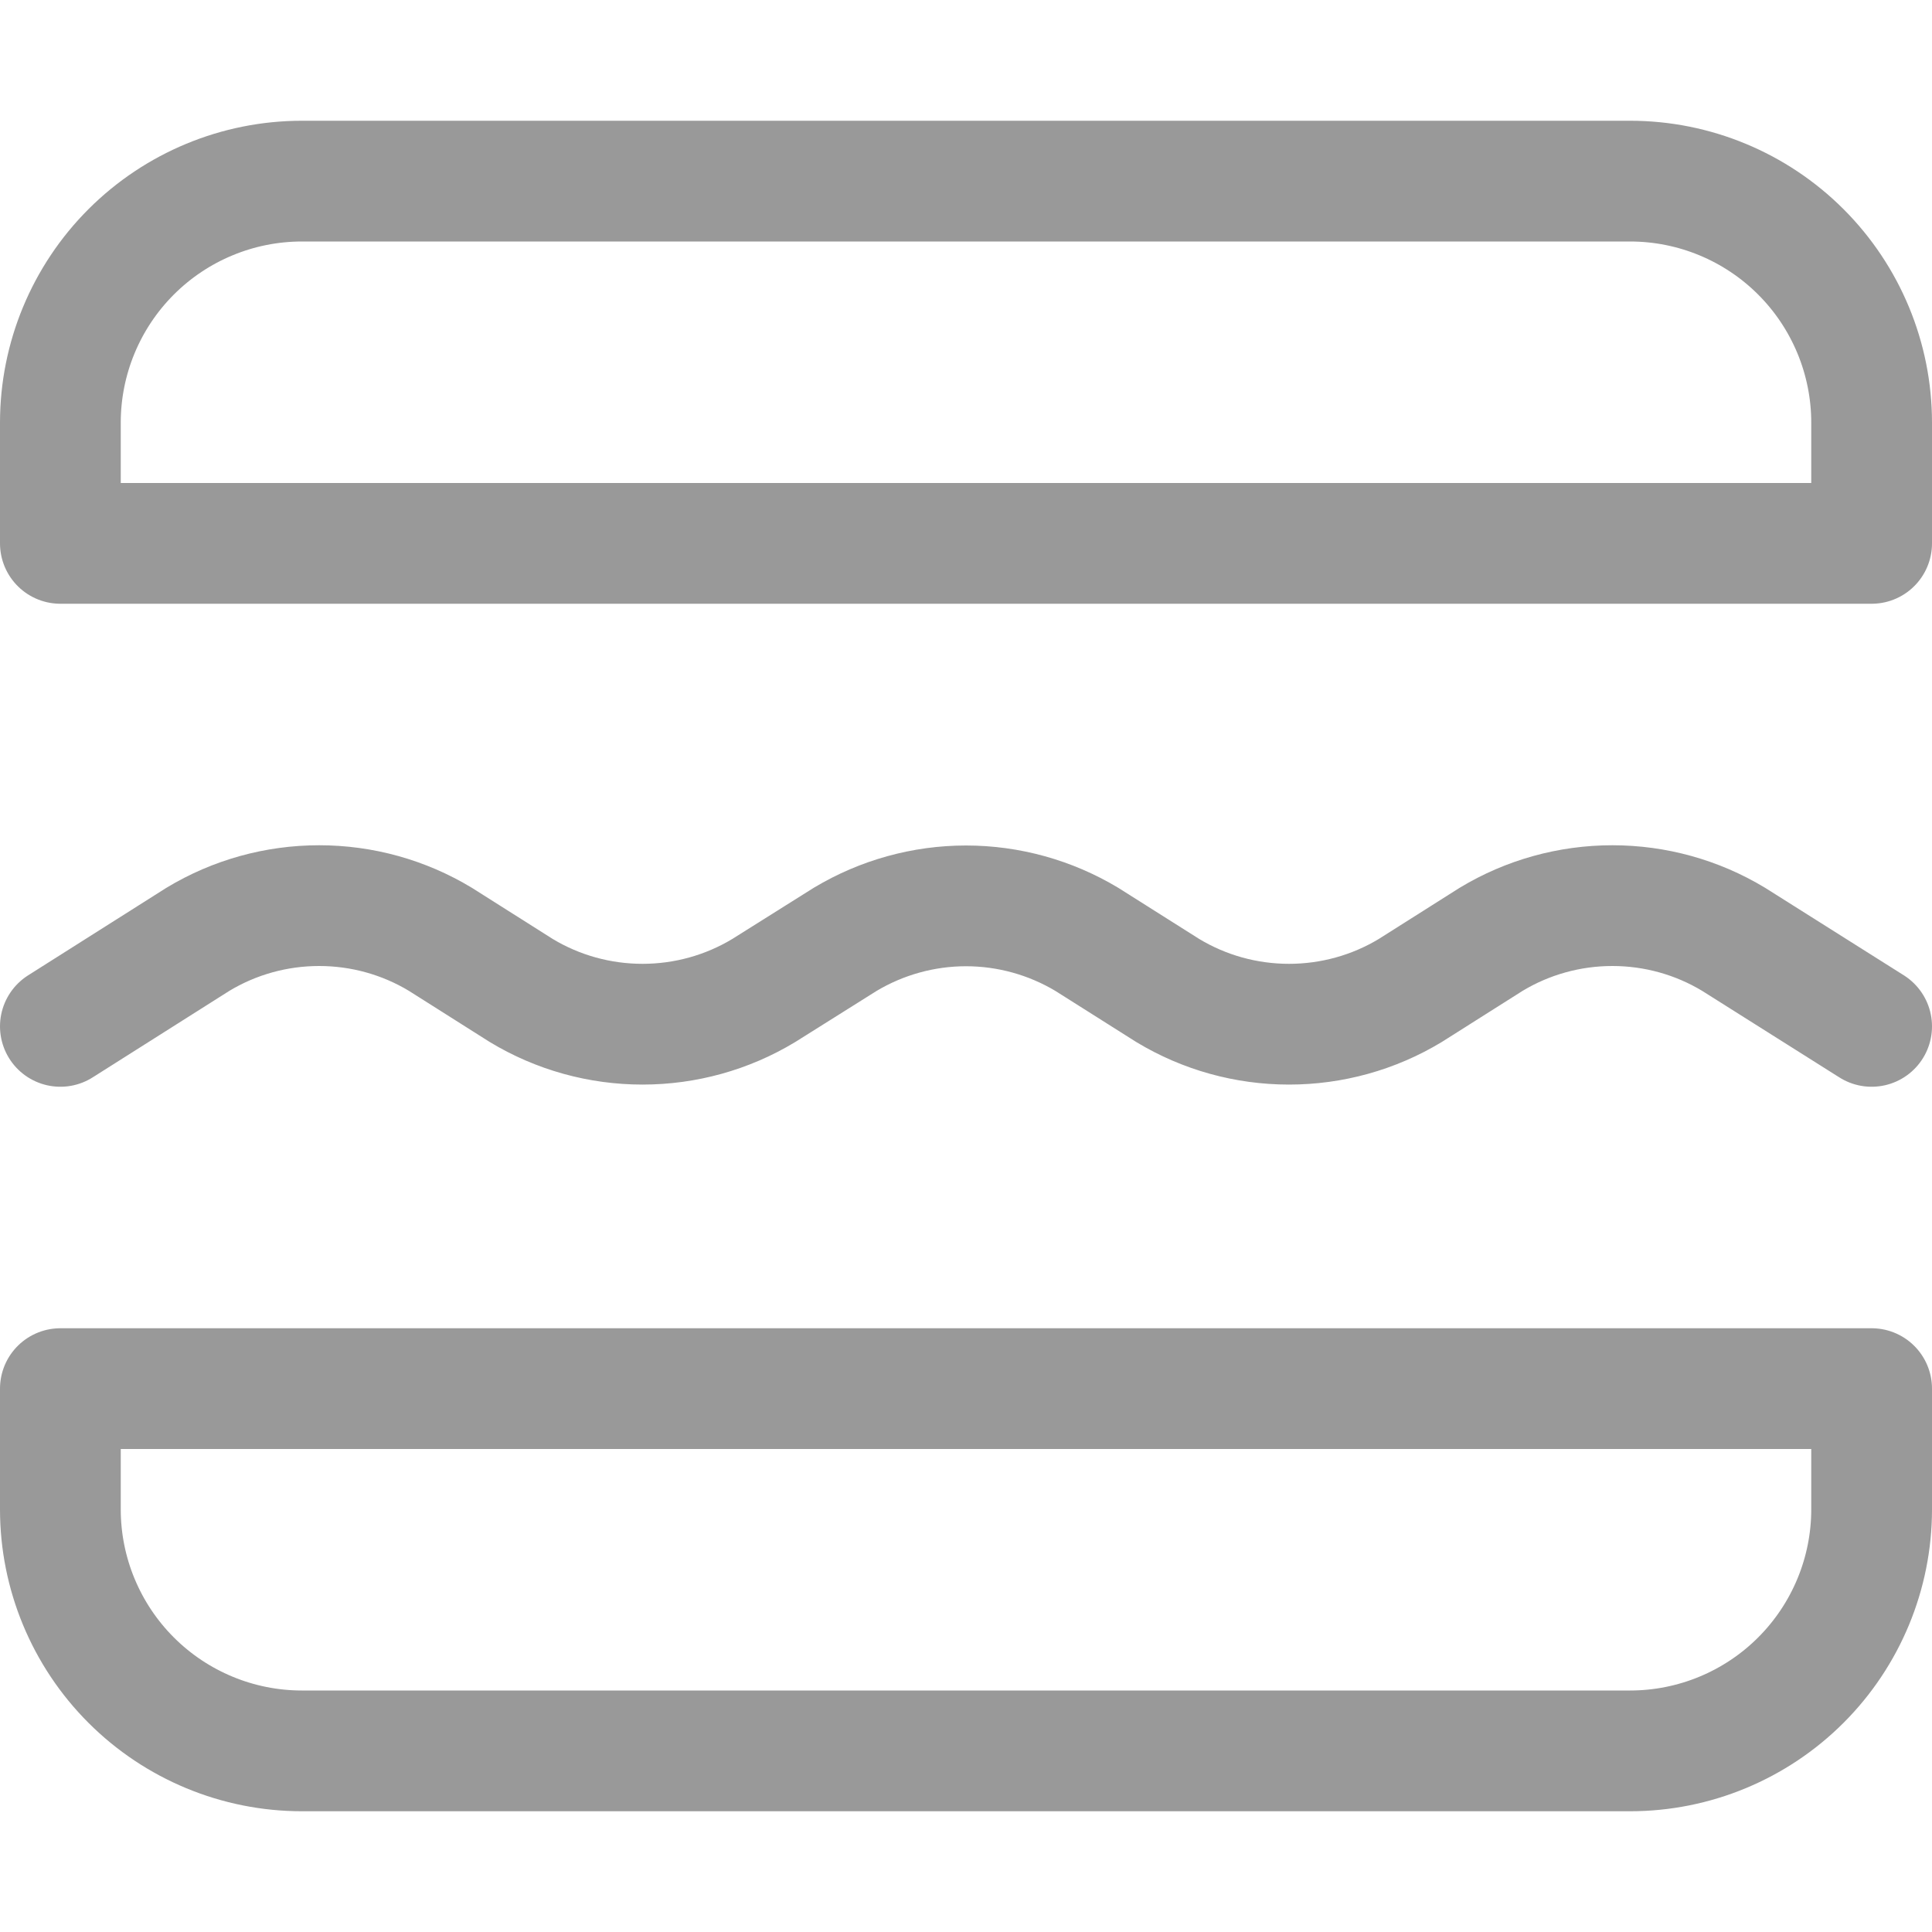
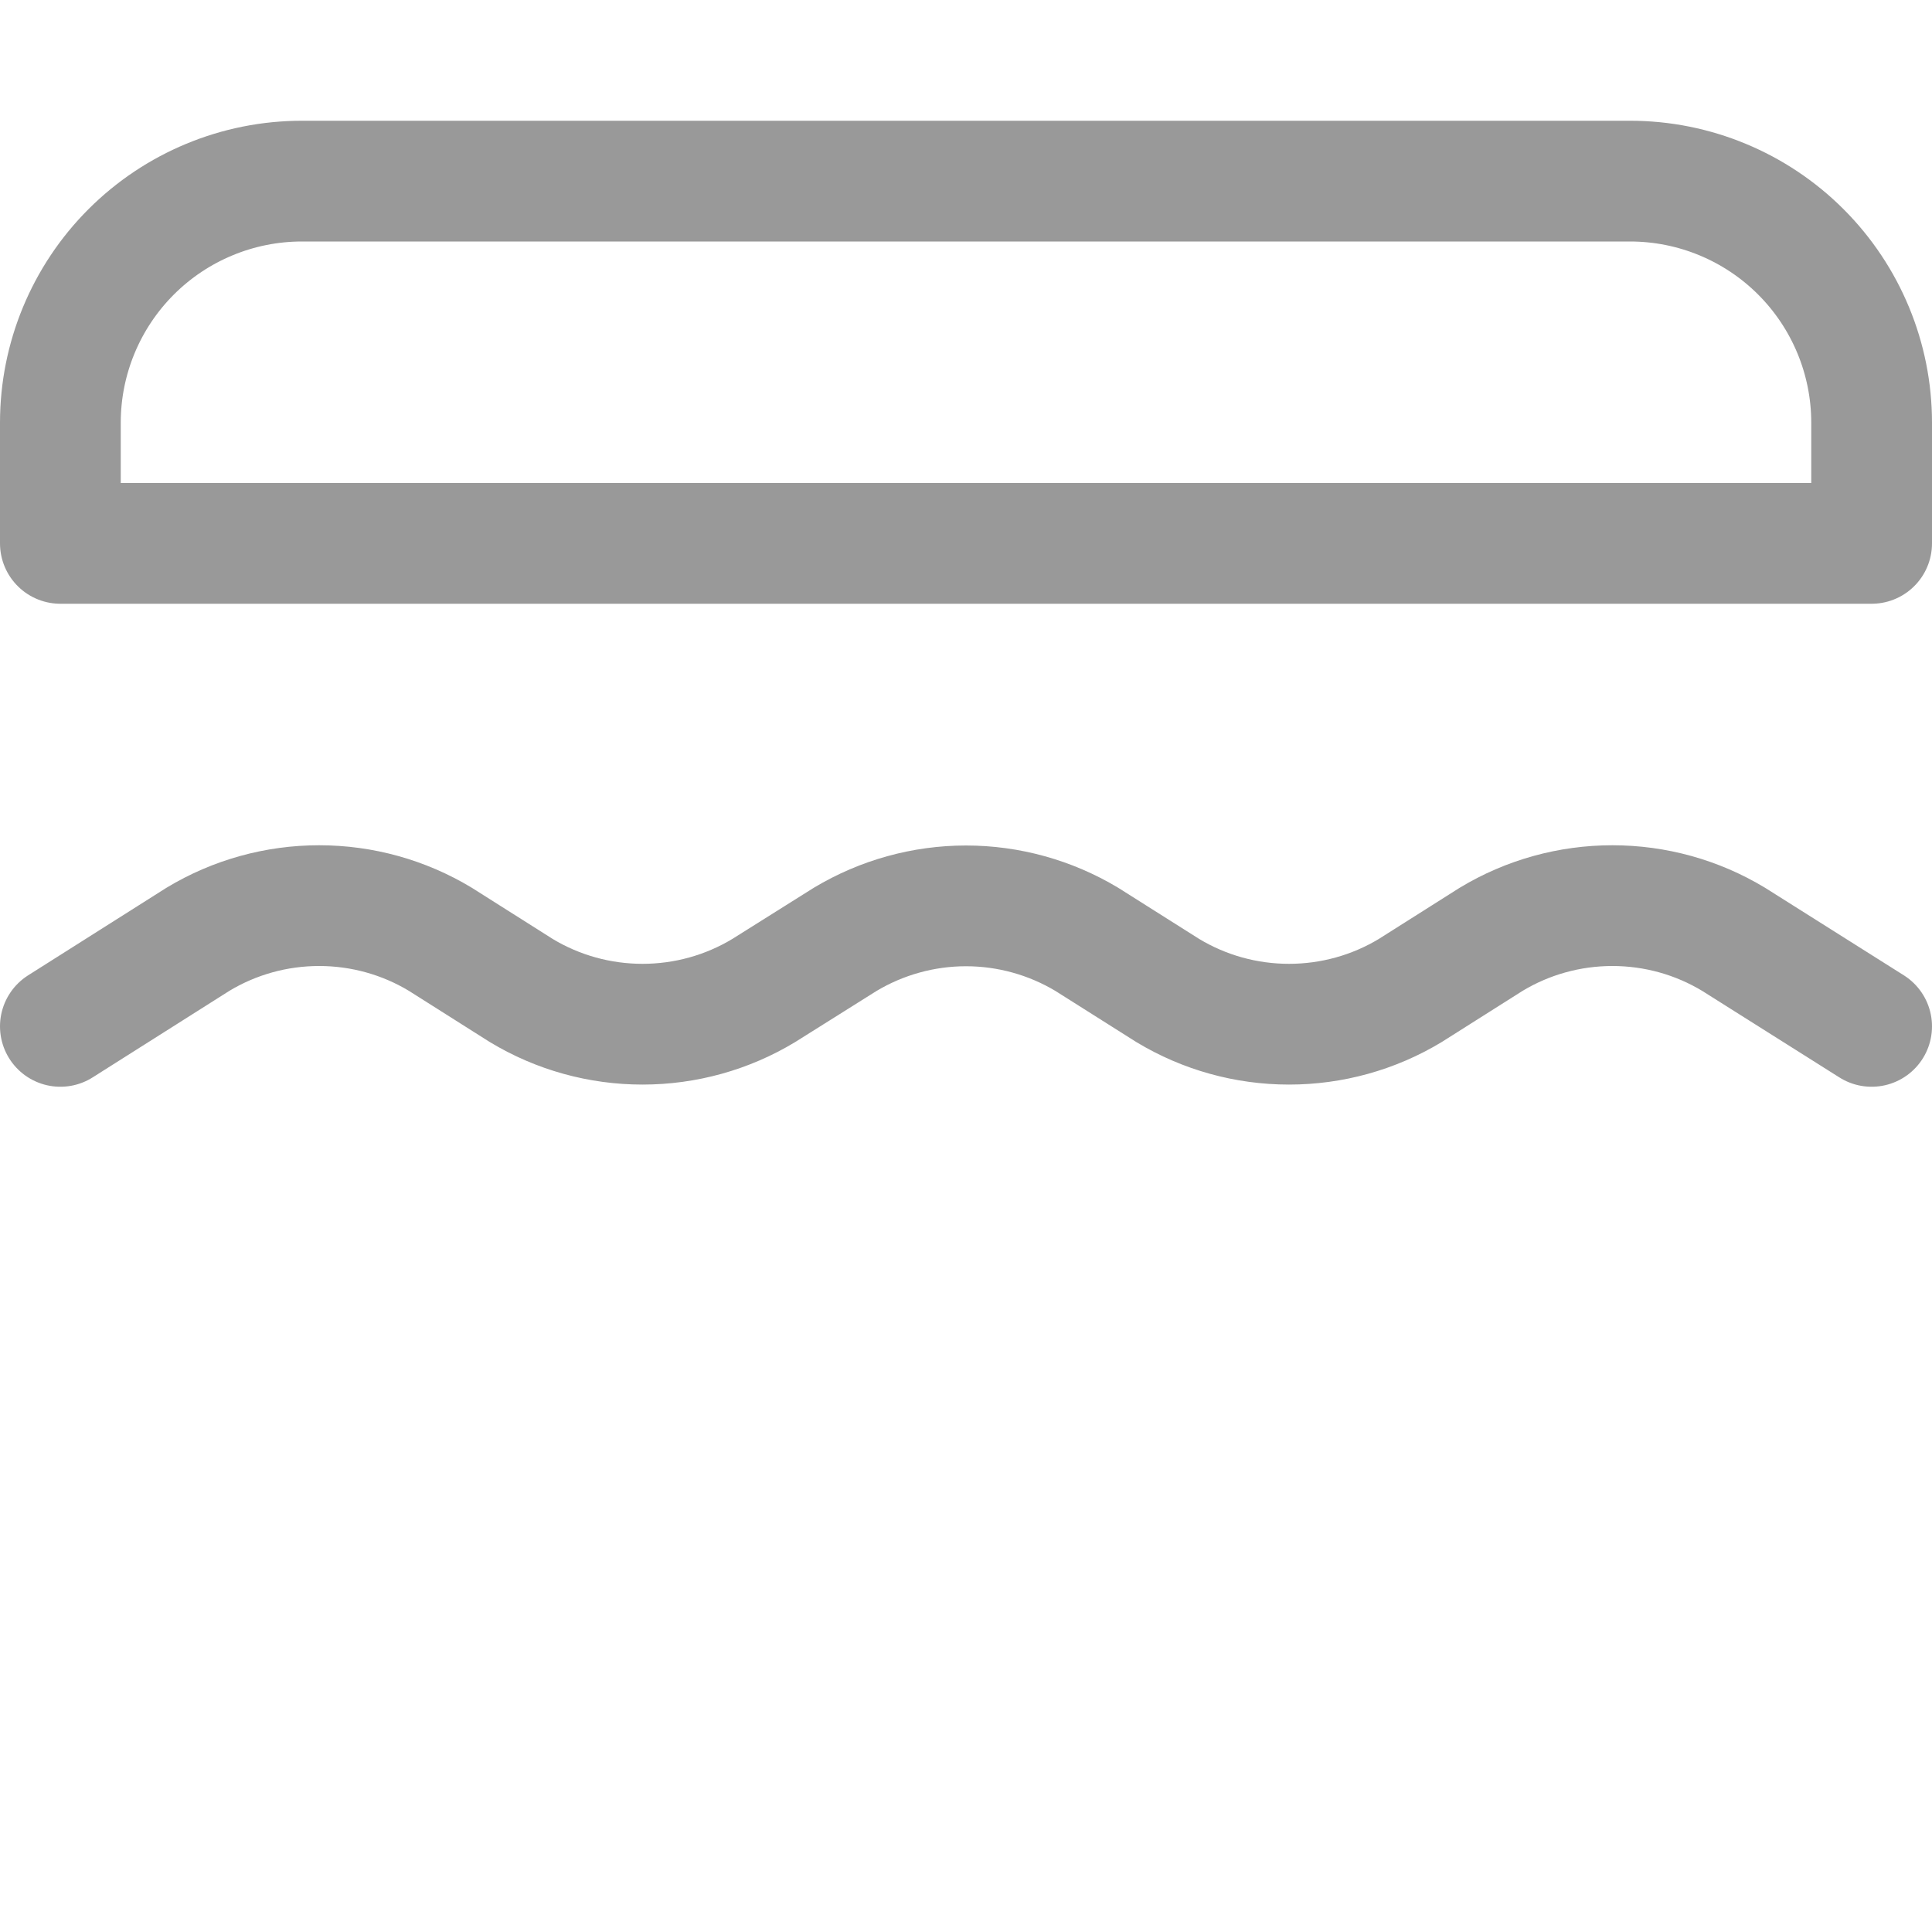
<svg xmlns="http://www.w3.org/2000/svg" width="16" height="16" viewBox="0 0 16 16" fill="none">
  <path d="M0.5 8.5L1.639 7.779C1.942 7.596 2.289 7.5 2.643 7.5C2.997 7.5 3.344 7.596 3.647 7.779L4.317 8.203C4.62 8.386 4.967 8.482 5.321 8.482C5.675 8.482 6.022 8.386 6.325 8.203L7 7.779C7.302 7.598 7.648 7.502 8 7.502C8.352 7.502 8.698 7.598 9 7.779L9.671 8.203C9.974 8.386 10.321 8.482 10.675 8.482C11.029 8.482 11.376 8.386 11.679 8.203L12.349 7.779C12.652 7.596 12.999 7.5 13.353 7.5C13.707 7.5 14.054 7.596 14.357 7.779L15.5 8.5" stroke="#999999" stroke-linecap="round" stroke-linejoin="round" />
  <path d="M2.5 1.5H13.5C14.03 1.5 14.539 1.711 14.914 2.086C15.289 2.461 15.5 2.97 15.5 3.5V4.5H0.5V3.5C0.5 2.97 0.711 2.461 1.086 2.086C1.461 1.711 1.97 1.5 2.5 1.5V1.5Z" stroke="#999999" stroke-linecap="round" stroke-linejoin="round" />
-   <path d="M0.5 11.5H15.5V12.5C15.5 13.03 15.289 13.539 14.914 13.914C14.539 14.289 14.03 14.5 13.5 14.5H2.5C1.97 14.5 1.461 14.289 1.086 13.914C0.711 13.539 0.5 13.03 0.5 12.5V11.5Z" stroke="#999999" stroke-linecap="round" stroke-linejoin="round" />
</svg>